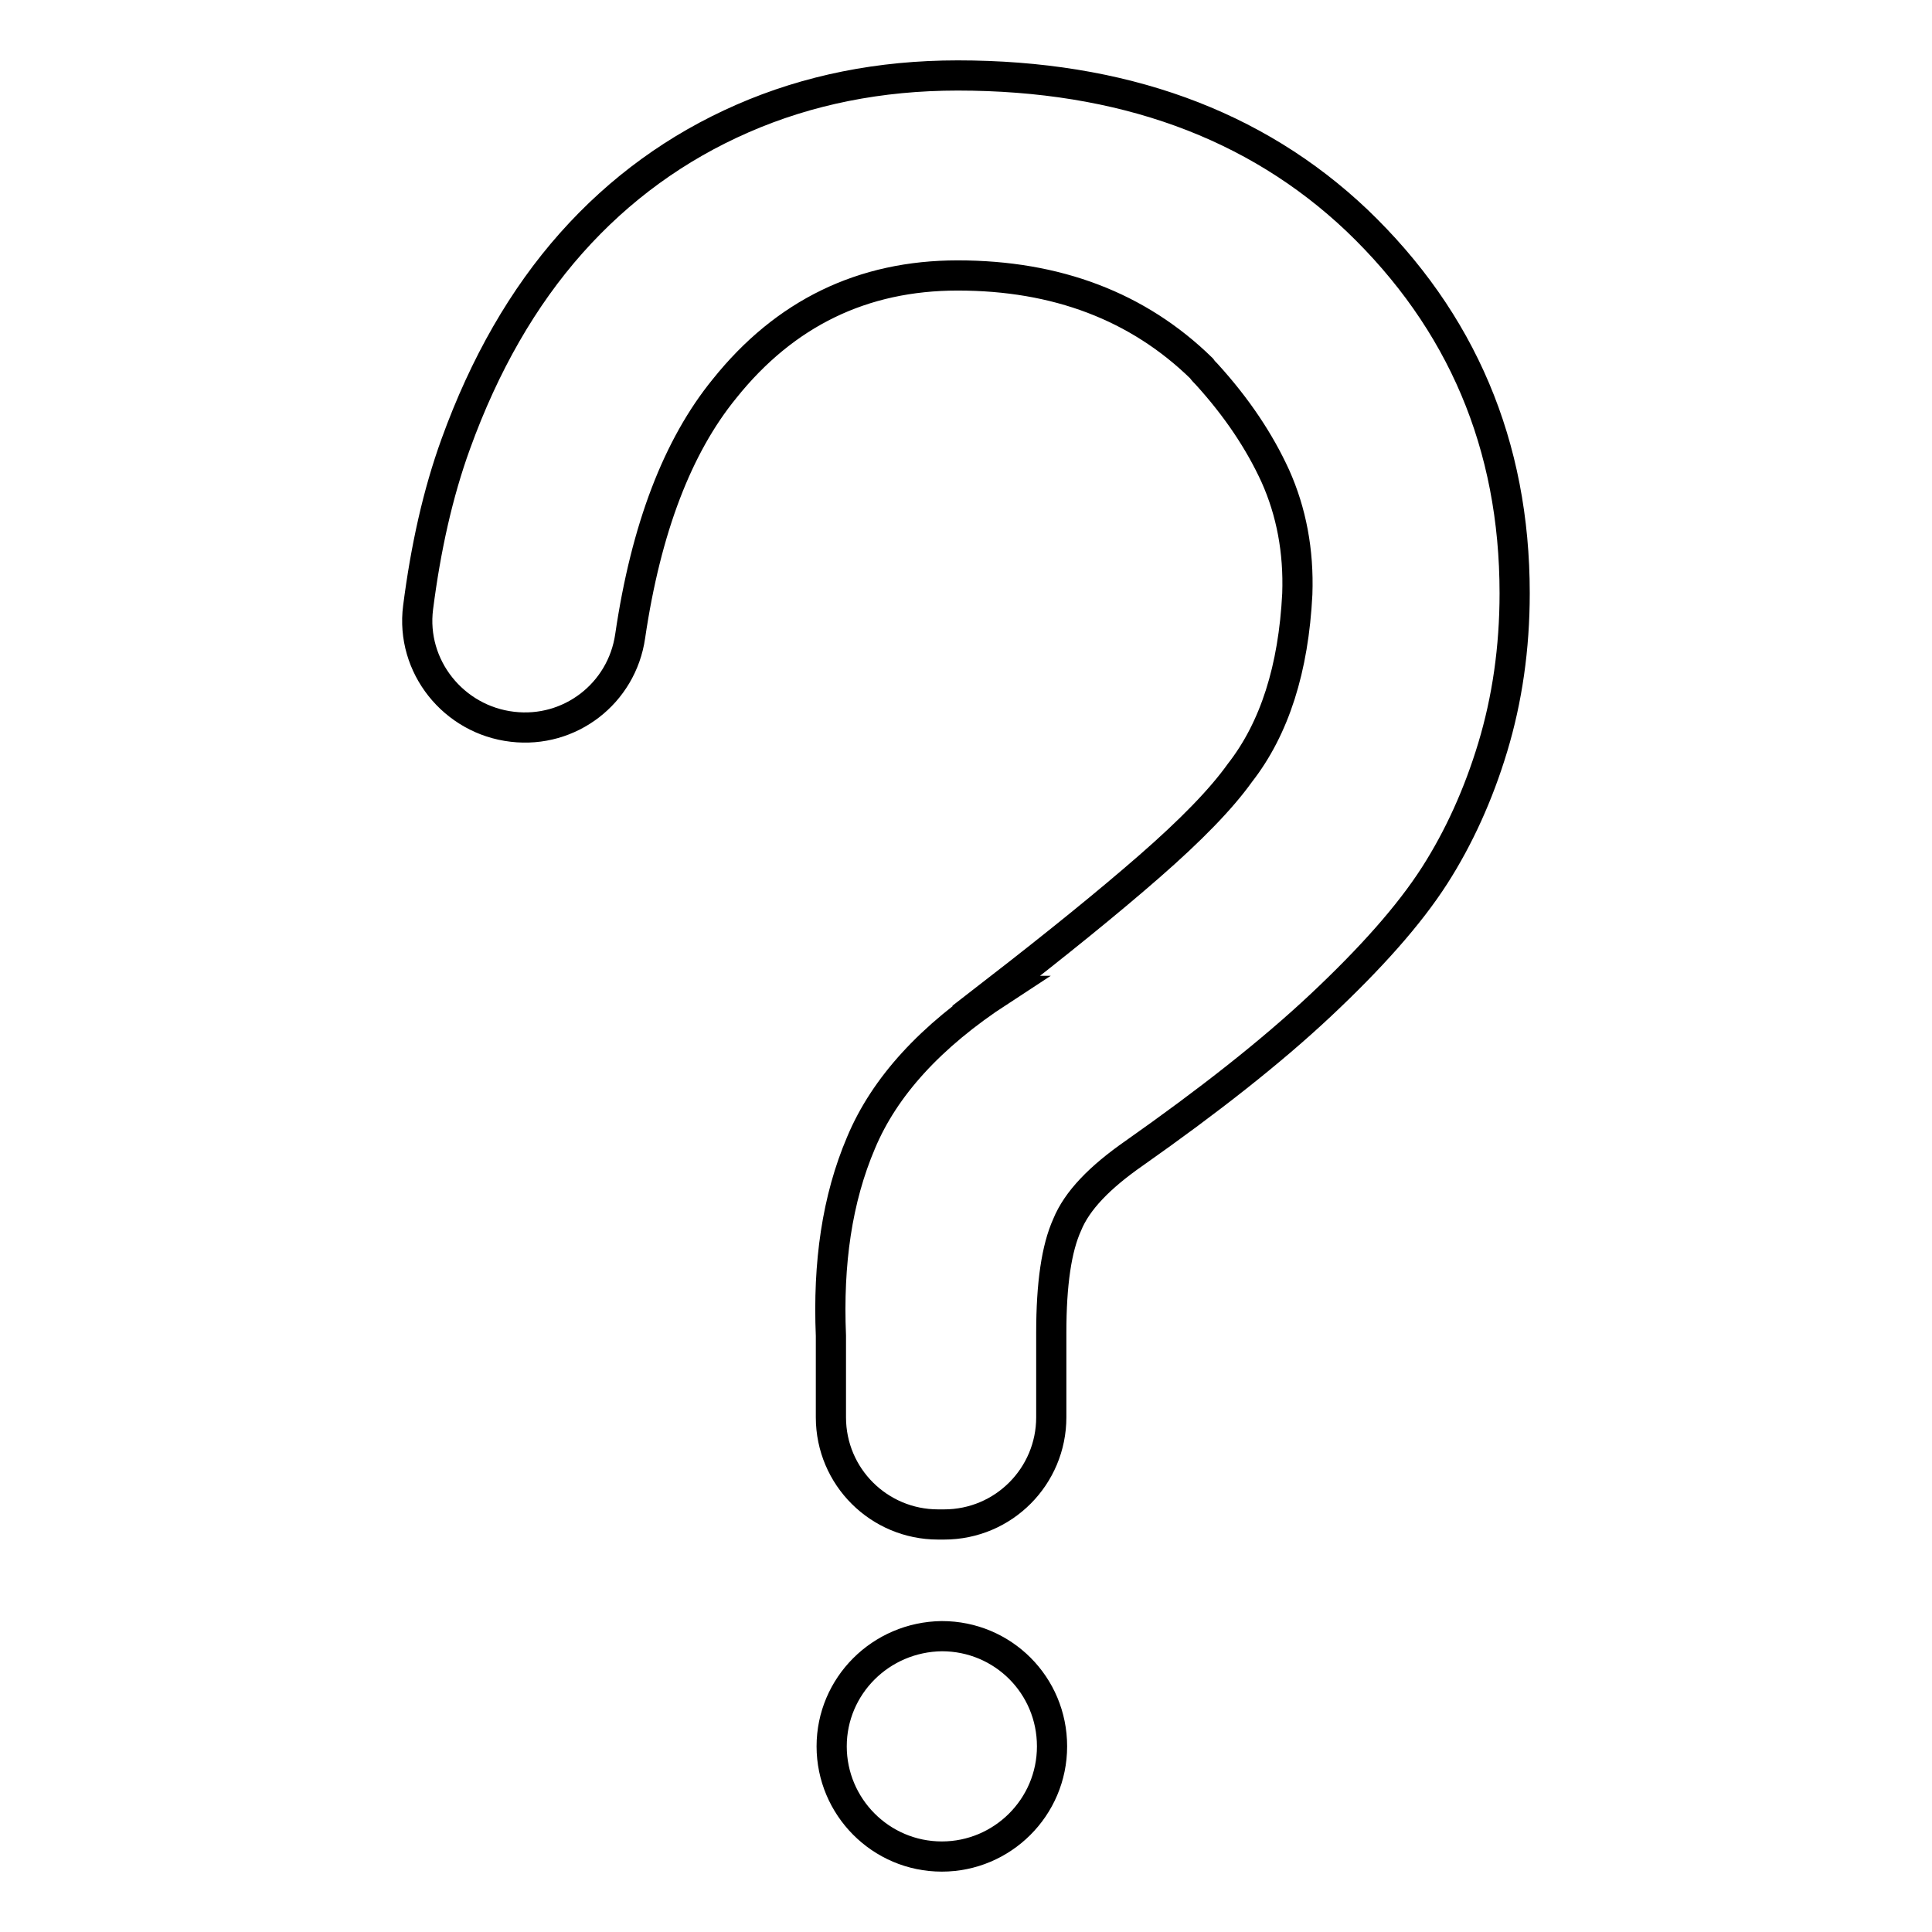
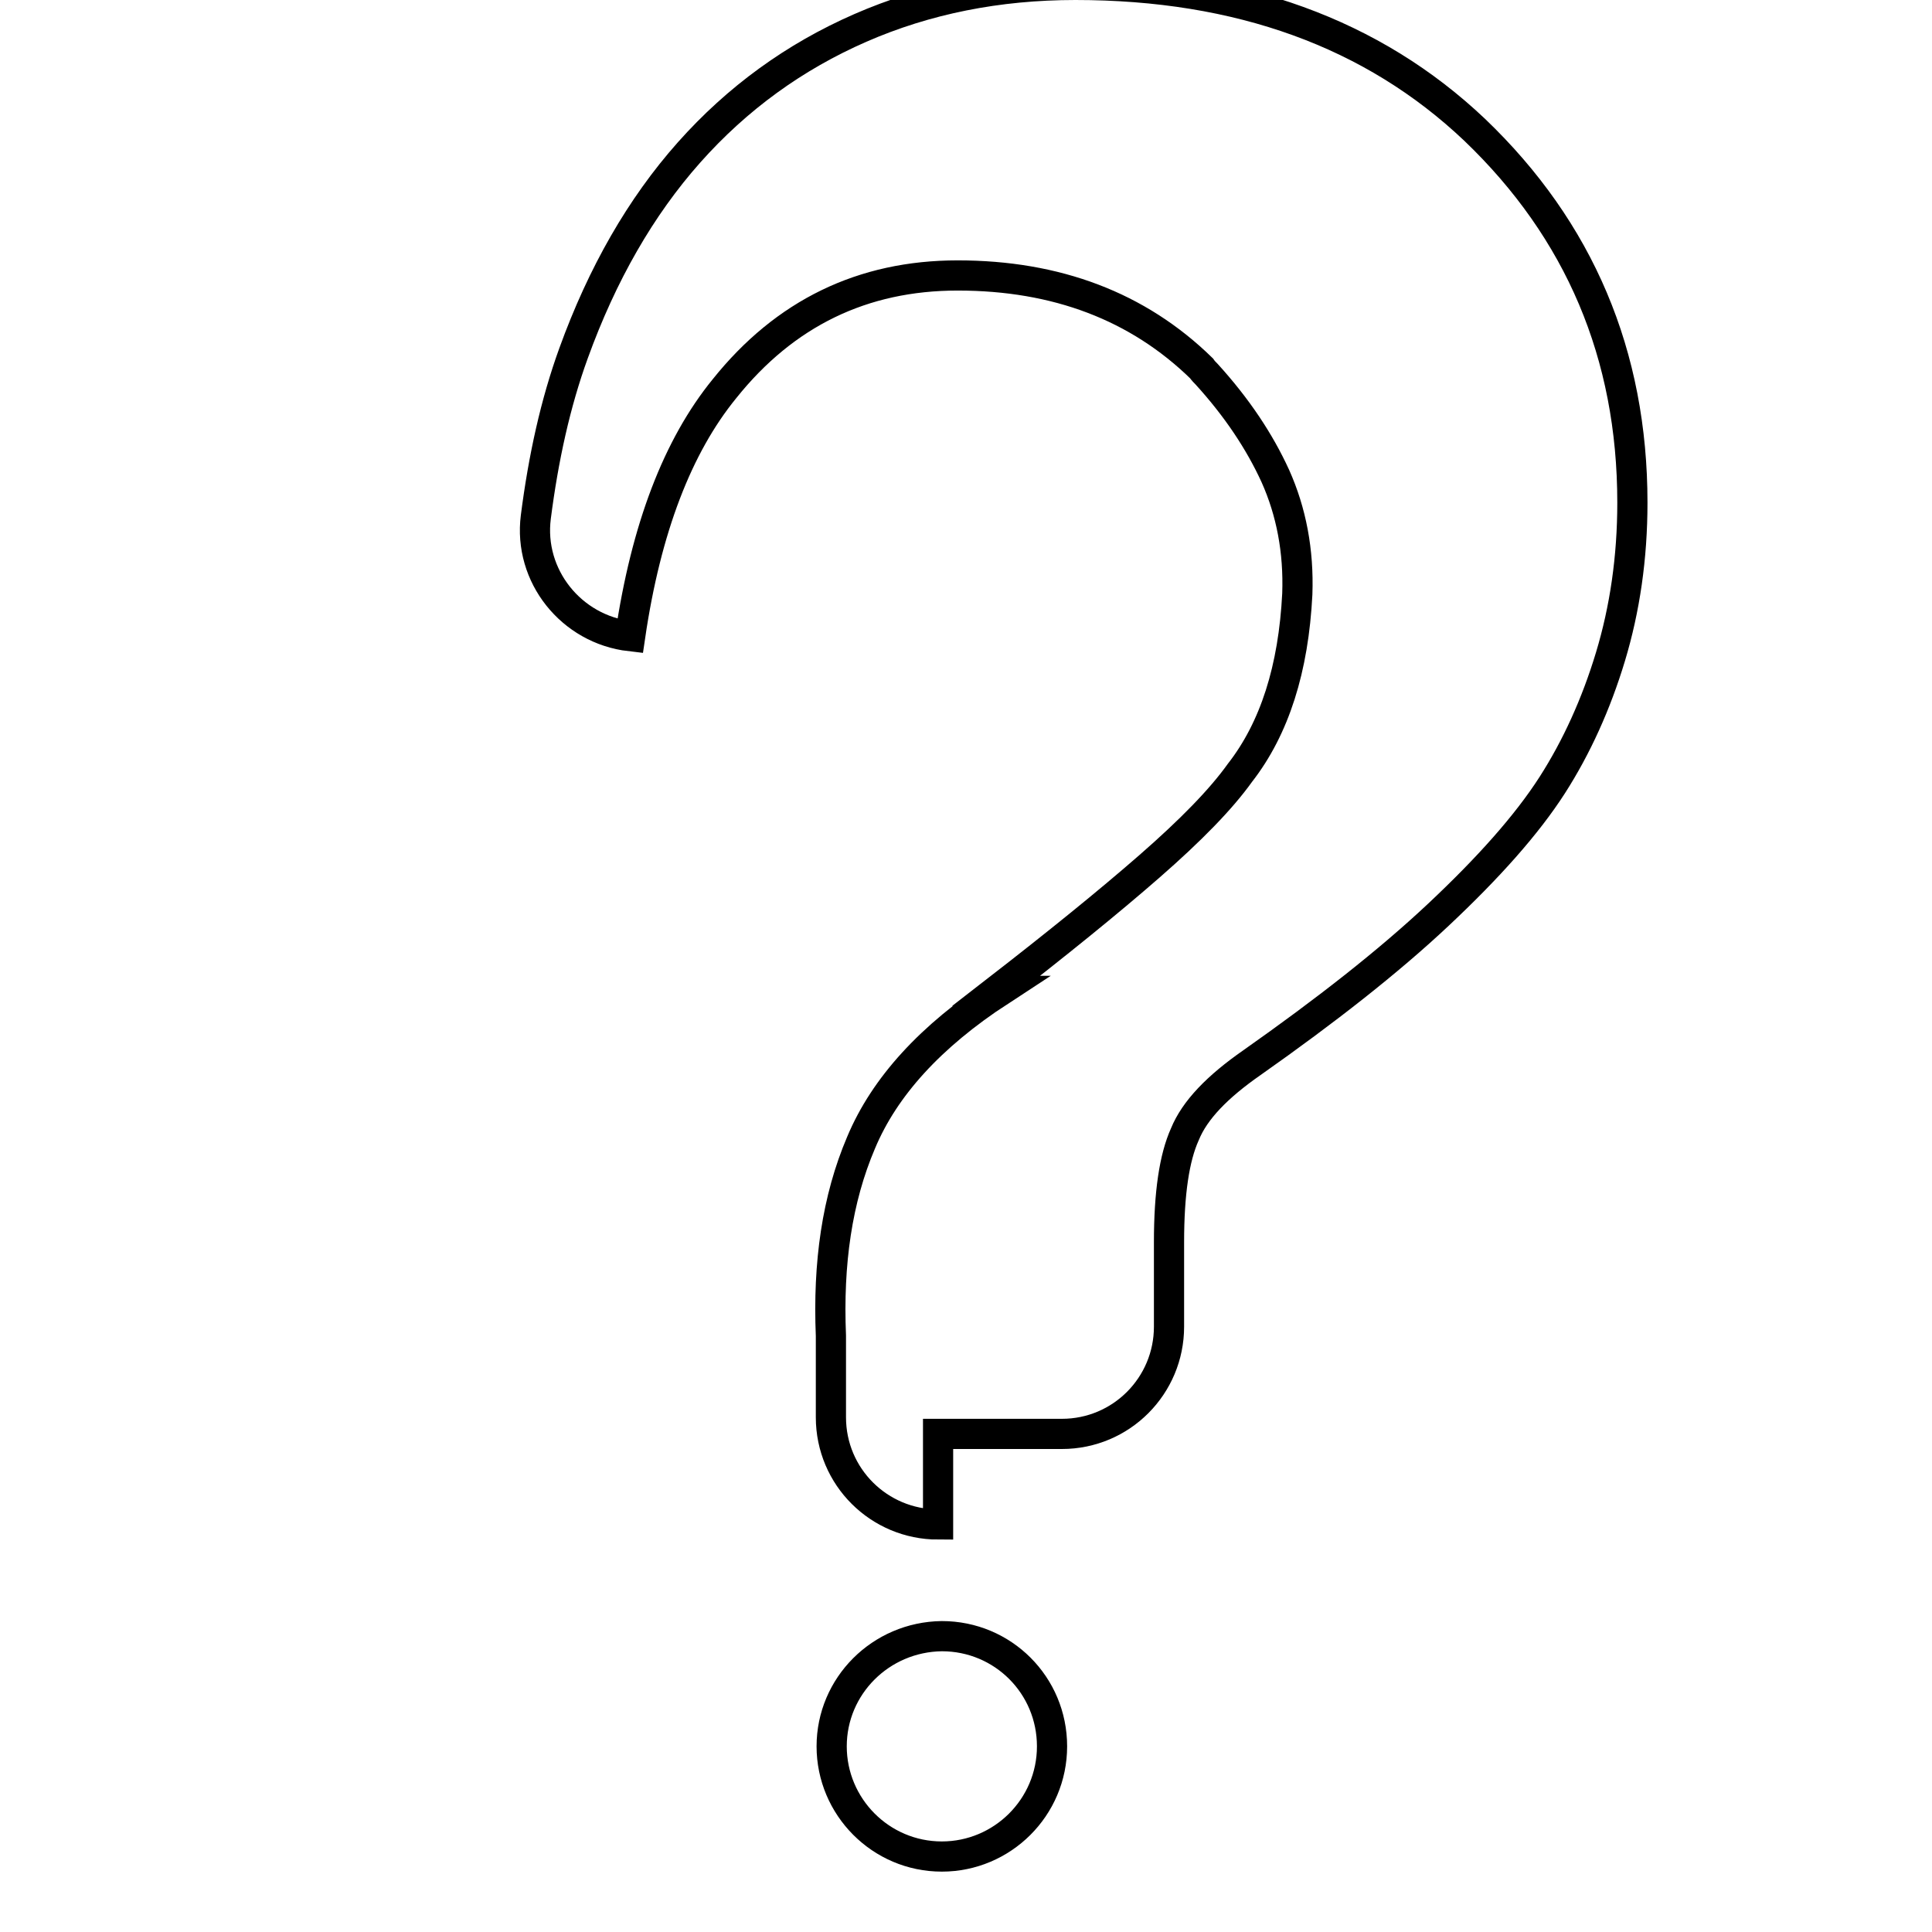
<svg xmlns="http://www.w3.org/2000/svg" version="1.1" x="0px" y="0px" viewBox="0 0 256 256" enable-background="new 0 0 256 256" xml:space="preserve">
  <g>
-     <path stroke-width="4" fill-opacity="0" stroke="#000000" d="M124.3,202c-7.8,0-14.2-6.3-14.2-14.2v-10.8c-0.4-9.6,0.8-18.1,4-25.6c3.1-7.4,9.2-14.1,18.4-20.1H132 c8-6.2,14.8-11.7,20.3-16.5c5.5-4.8,9.5-8.9,12-12.4c4.6-5.9,7.1-13.8,7.6-23.7c0.2-5.7-0.8-10.9-2.9-15.6 c-2.1-4.6-5.1-9.1-9.1-13.5c-0.2-0.2-0.5-0.5-0.7-0.8c-8.4-8.2-19.2-12.3-32.3-12.3c-12.6,0-22.9,5-30.9,15 C89.8,59.1,85.6,70,83.5,84.3c-1.1,7.6-8,12.9-15.6,12c-7.8-0.9-13.5-8-12.5-15.8c1-7.8,2.6-15.1,5-21.7 c3.8-10.5,8.9-19.4,15.3-26.6c6.4-7.2,14-12.7,22.7-16.5c8.7-3.8,18.2-5.7,28.5-5.7c21.7,0,39.4,6.4,52.9,19.2 c13.9,13.3,20.9,29.8,20.9,49.4c0,7.3-1,14.1-2.9,20.4c-1.9,6.3-4.5,12-7.7,17c-3.4,5.3-8.5,11-15.1,17.2 c-6.6,6.2-14.9,12.7-24.7,19.6c-4.6,3.2-7.6,6.3-8.9,9.5c-1.4,3.1-2.1,7.8-2.1,14.3v11.2c0,7.8-6.3,14.2-14.2,14.2H124.3L124.3,202 z M110.2,231.4c0,8,6.5,14.6,14.6,14.6c8,0,14.6-6.5,14.6-14.6s-6.5-14.6-14.6-14.6C116.7,216.9,110.2,223.4,110.2,231.4 L110.2,231.4z" />
+     <path stroke-width="4" fill-opacity="0" stroke="#000000" d="M124.3,202c-7.8,0-14.2-6.3-14.2-14.2v-10.8c-0.4-9.6,0.8-18.1,4-25.6c3.1-7.4,9.2-14.1,18.4-20.1H132 c8-6.2,14.8-11.7,20.3-16.5c5.5-4.8,9.5-8.9,12-12.4c4.6-5.9,7.1-13.8,7.6-23.7c0.2-5.7-0.8-10.9-2.9-15.6 c-2.1-4.6-5.1-9.1-9.1-13.5c-0.2-0.2-0.5-0.5-0.7-0.8c-8.4-8.2-19.2-12.3-32.3-12.3c-12.6,0-22.9,5-30.9,15 C89.8,59.1,85.6,70,83.5,84.3c-7.8-0.9-13.5-8-12.5-15.8c1-7.8,2.6-15.1,5-21.7 c3.8-10.5,8.9-19.4,15.3-26.6c6.4-7.2,14-12.7,22.7-16.5c8.7-3.8,18.2-5.7,28.5-5.7c21.7,0,39.4,6.4,52.9,19.2 c13.9,13.3,20.9,29.8,20.9,49.4c0,7.3-1,14.1-2.9,20.4c-1.9,6.3-4.5,12-7.7,17c-3.4,5.3-8.5,11-15.1,17.2 c-6.6,6.2-14.9,12.7-24.7,19.6c-4.6,3.2-7.6,6.3-8.9,9.5c-1.4,3.1-2.1,7.8-2.1,14.3v11.2c0,7.8-6.3,14.2-14.2,14.2H124.3L124.3,202 z M110.2,231.4c0,8,6.5,14.6,14.6,14.6c8,0,14.6-6.5,14.6-14.6s-6.5-14.6-14.6-14.6C116.7,216.9,110.2,223.4,110.2,231.4 L110.2,231.4z" />
  </g>
</svg>